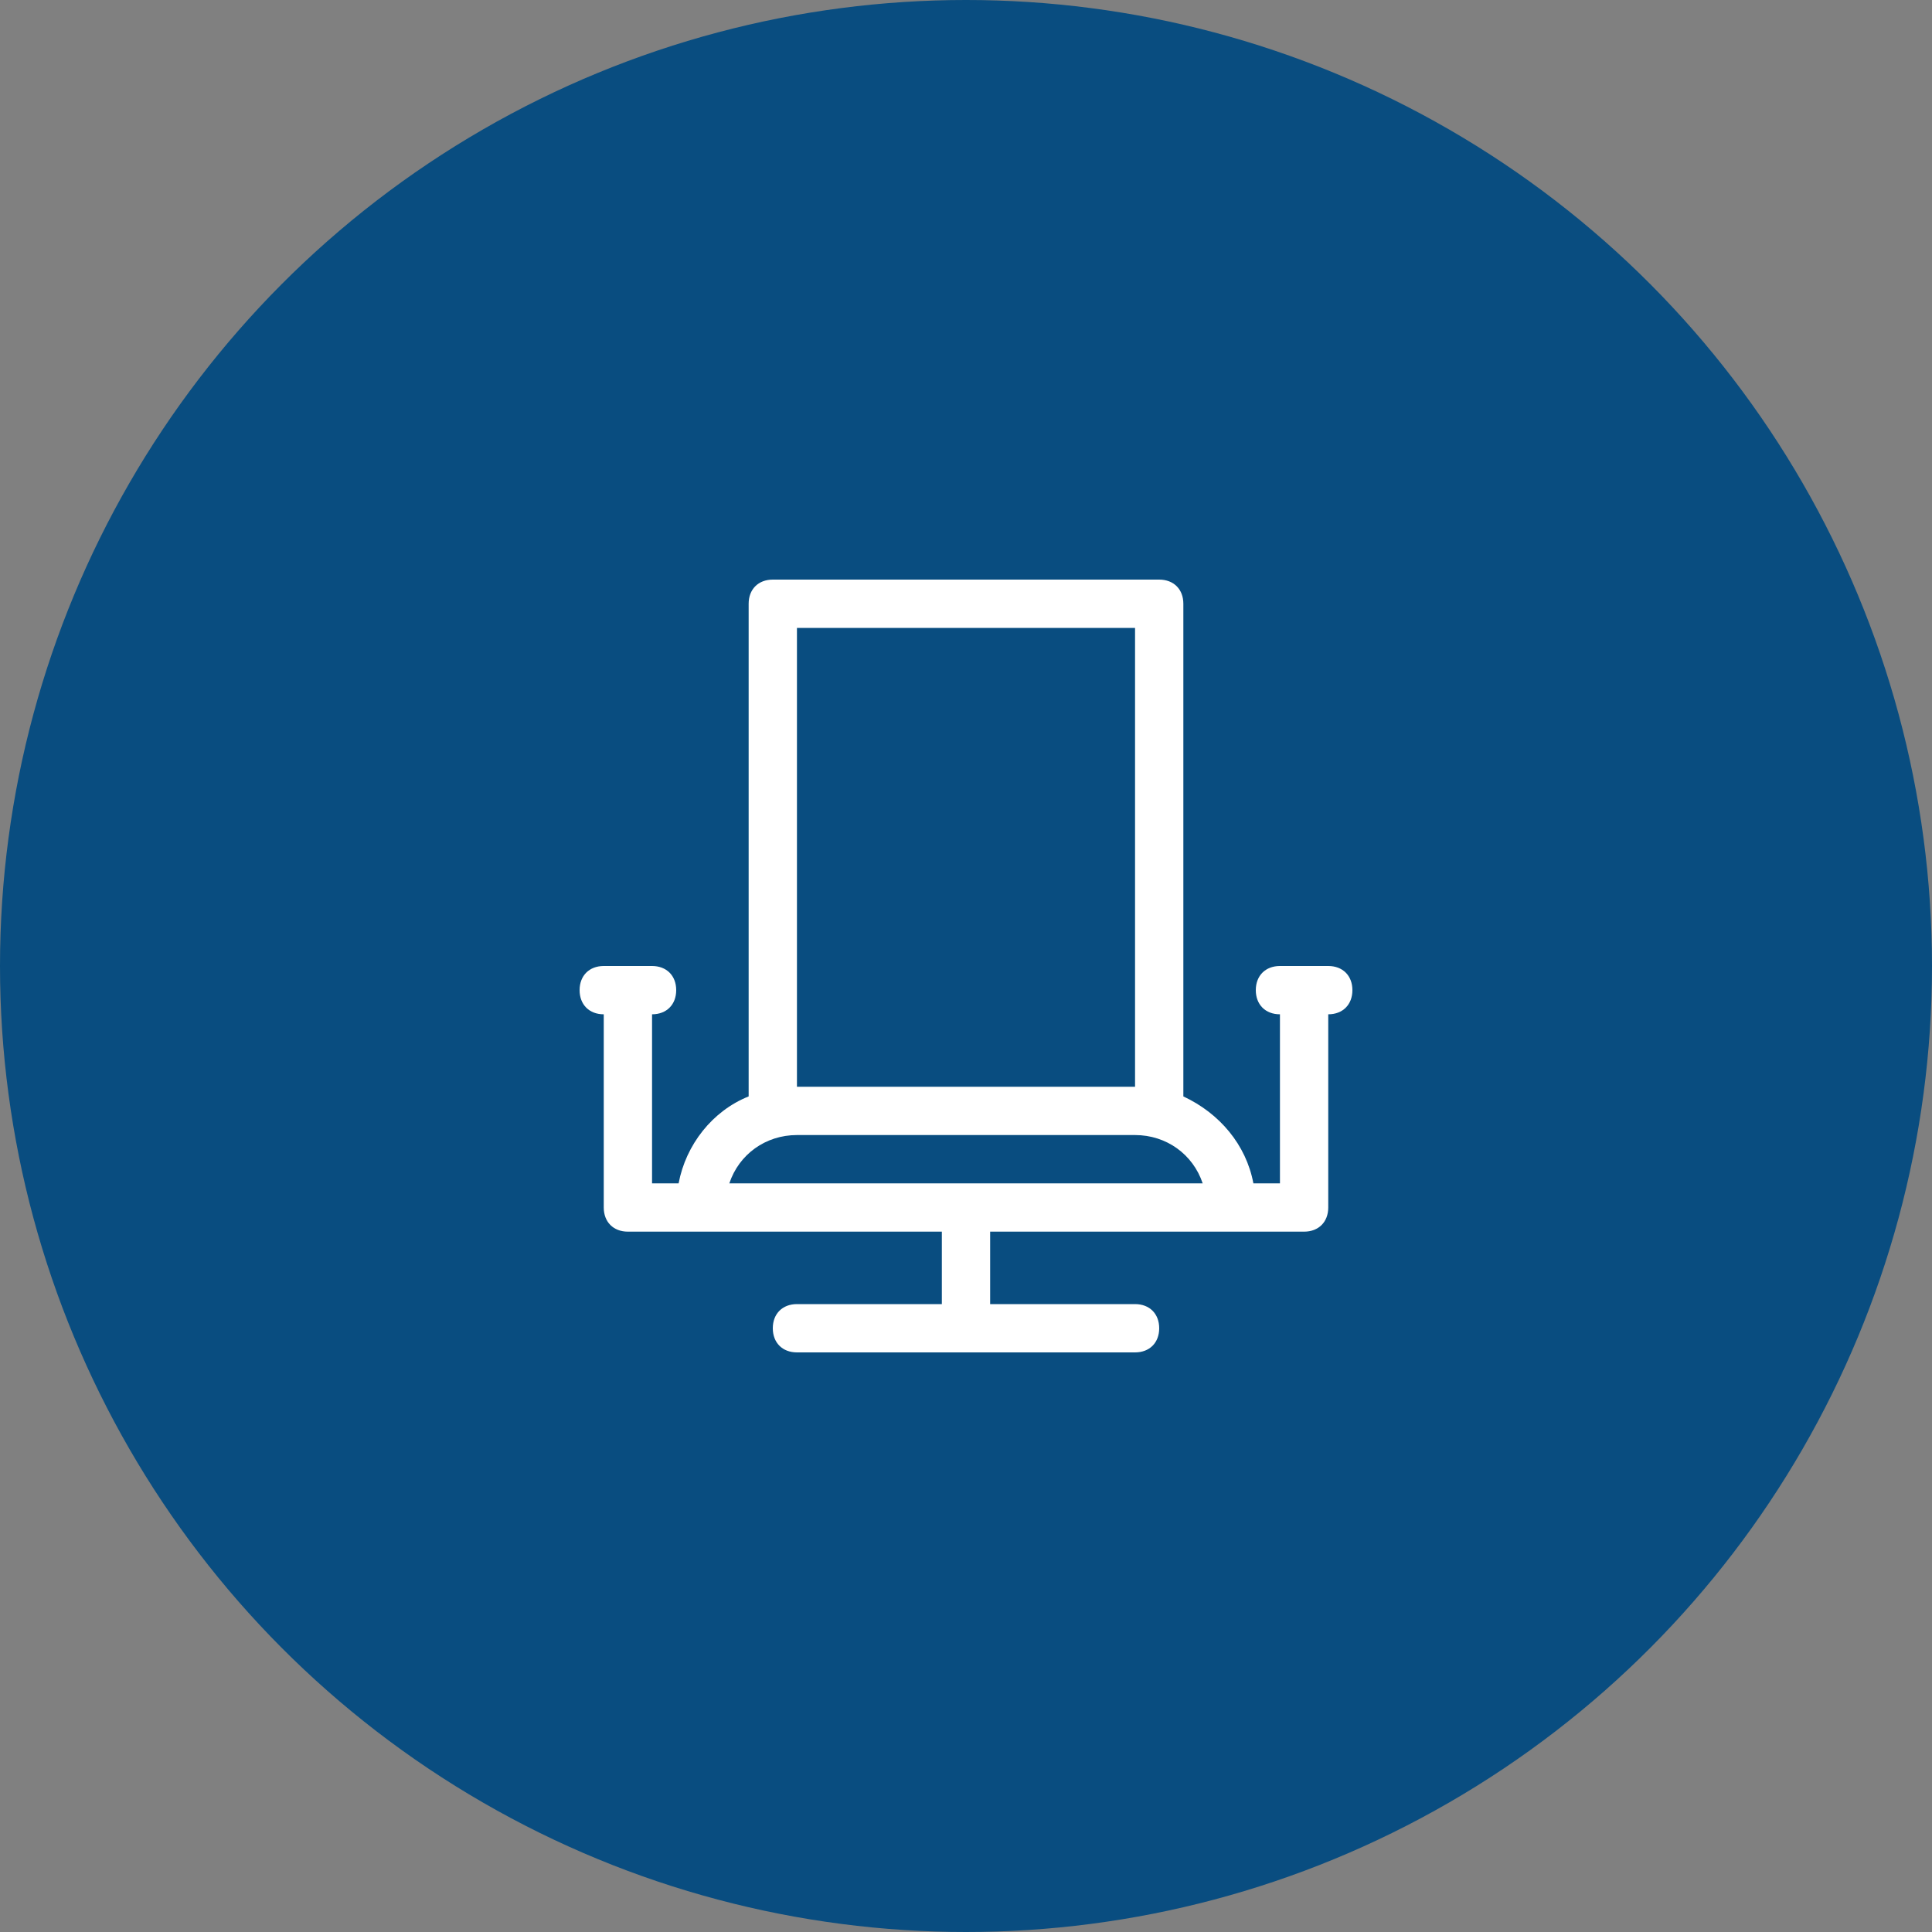
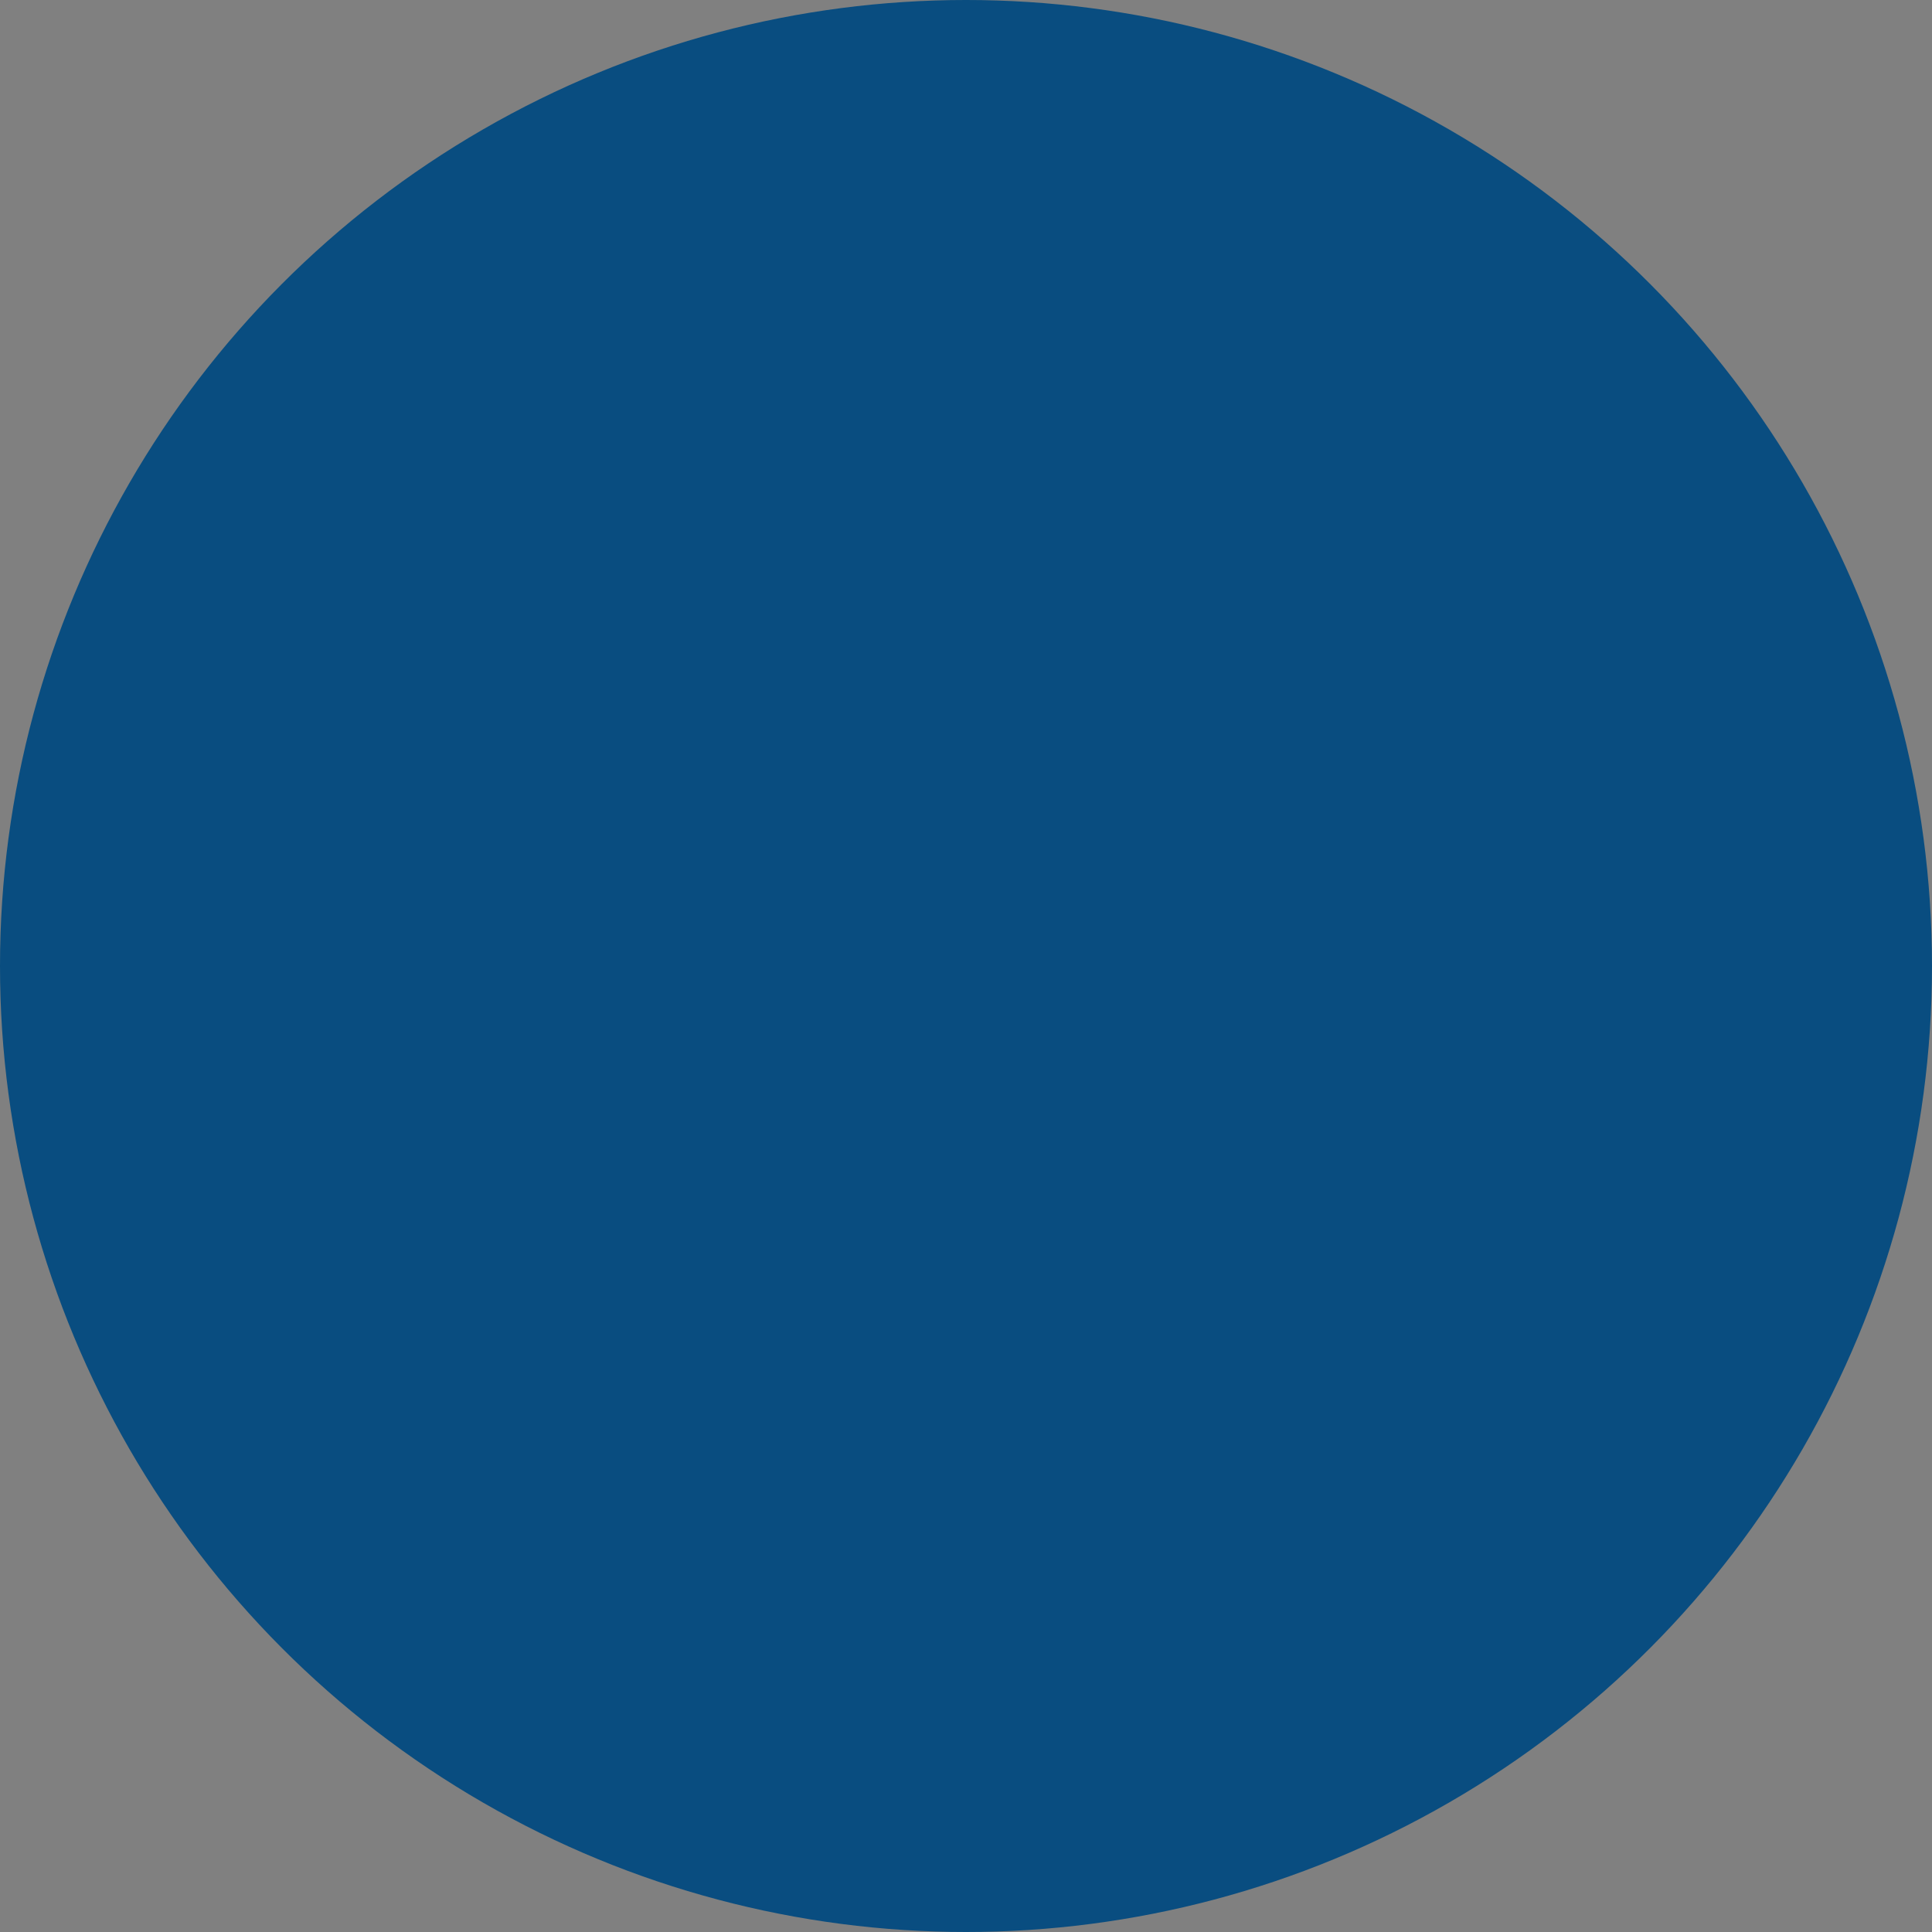
<svg xmlns="http://www.w3.org/2000/svg" width="40" height="40" viewBox="0 0 40 40" fill="none">
  <rect x="0" y="0" width="40" height="40" fill="#808080" stroke="none" />
  <circle cx="20" cy="20" r="20" fill="#094D80" />
  <g clip-path="url(#clip0_34_19)">
-     <path d="M27.5 20H26.5C26.2 20 26 20.2 26 20.5C26 20.8 26.2 21 26.5 21V24.5H25.95C25.8 23.7 25.25 23.05 24.5 22.7V12.5C24.5 12.2 24.3 12 24 12H16C15.7 12 15.5 12.2 15.5 12.5V22.7C14.75 23 14.2 23.7 14.05 24.5H13.5V21C13.8 21 14 20.8 14 20.5C14 20.2 13.8 20 13.5 20H12.5C12.2 20 12 20.2 12 20.5C12 20.8 12.2 21 12.5 21V25C12.5 25.3 12.7 25.5 13 25.5H19.5V27H16.5C16.2 27 16 27.2 16 27.5C16 27.8 16.2 28 16.5 28H23.5C23.8 28 24 27.8 24 27.5C24 27.2 23.8 27 23.5 27H20.5V25.5H27C27.3 25.5 27.5 25.3 27.5 25V21C27.8 21 28 20.8 28 20.5C28 20.2 27.8 20 27.5 20ZM16.5 13H23.5V22.5H16.5V13ZM15.1 24.5C15.3 23.9 15.85 23.5 16.5 23.5H23.5C24.15 23.5 24.7 23.9 24.9 24.5H15.1Z" fill="white" />
-   </g>
+     </g>
  <defs>
    <clipPath id="clip0_34_19">
      <rect width="16" height="16" fill="white" transform="translate(12 12)" />
    </clipPath>
  </defs>
</svg>